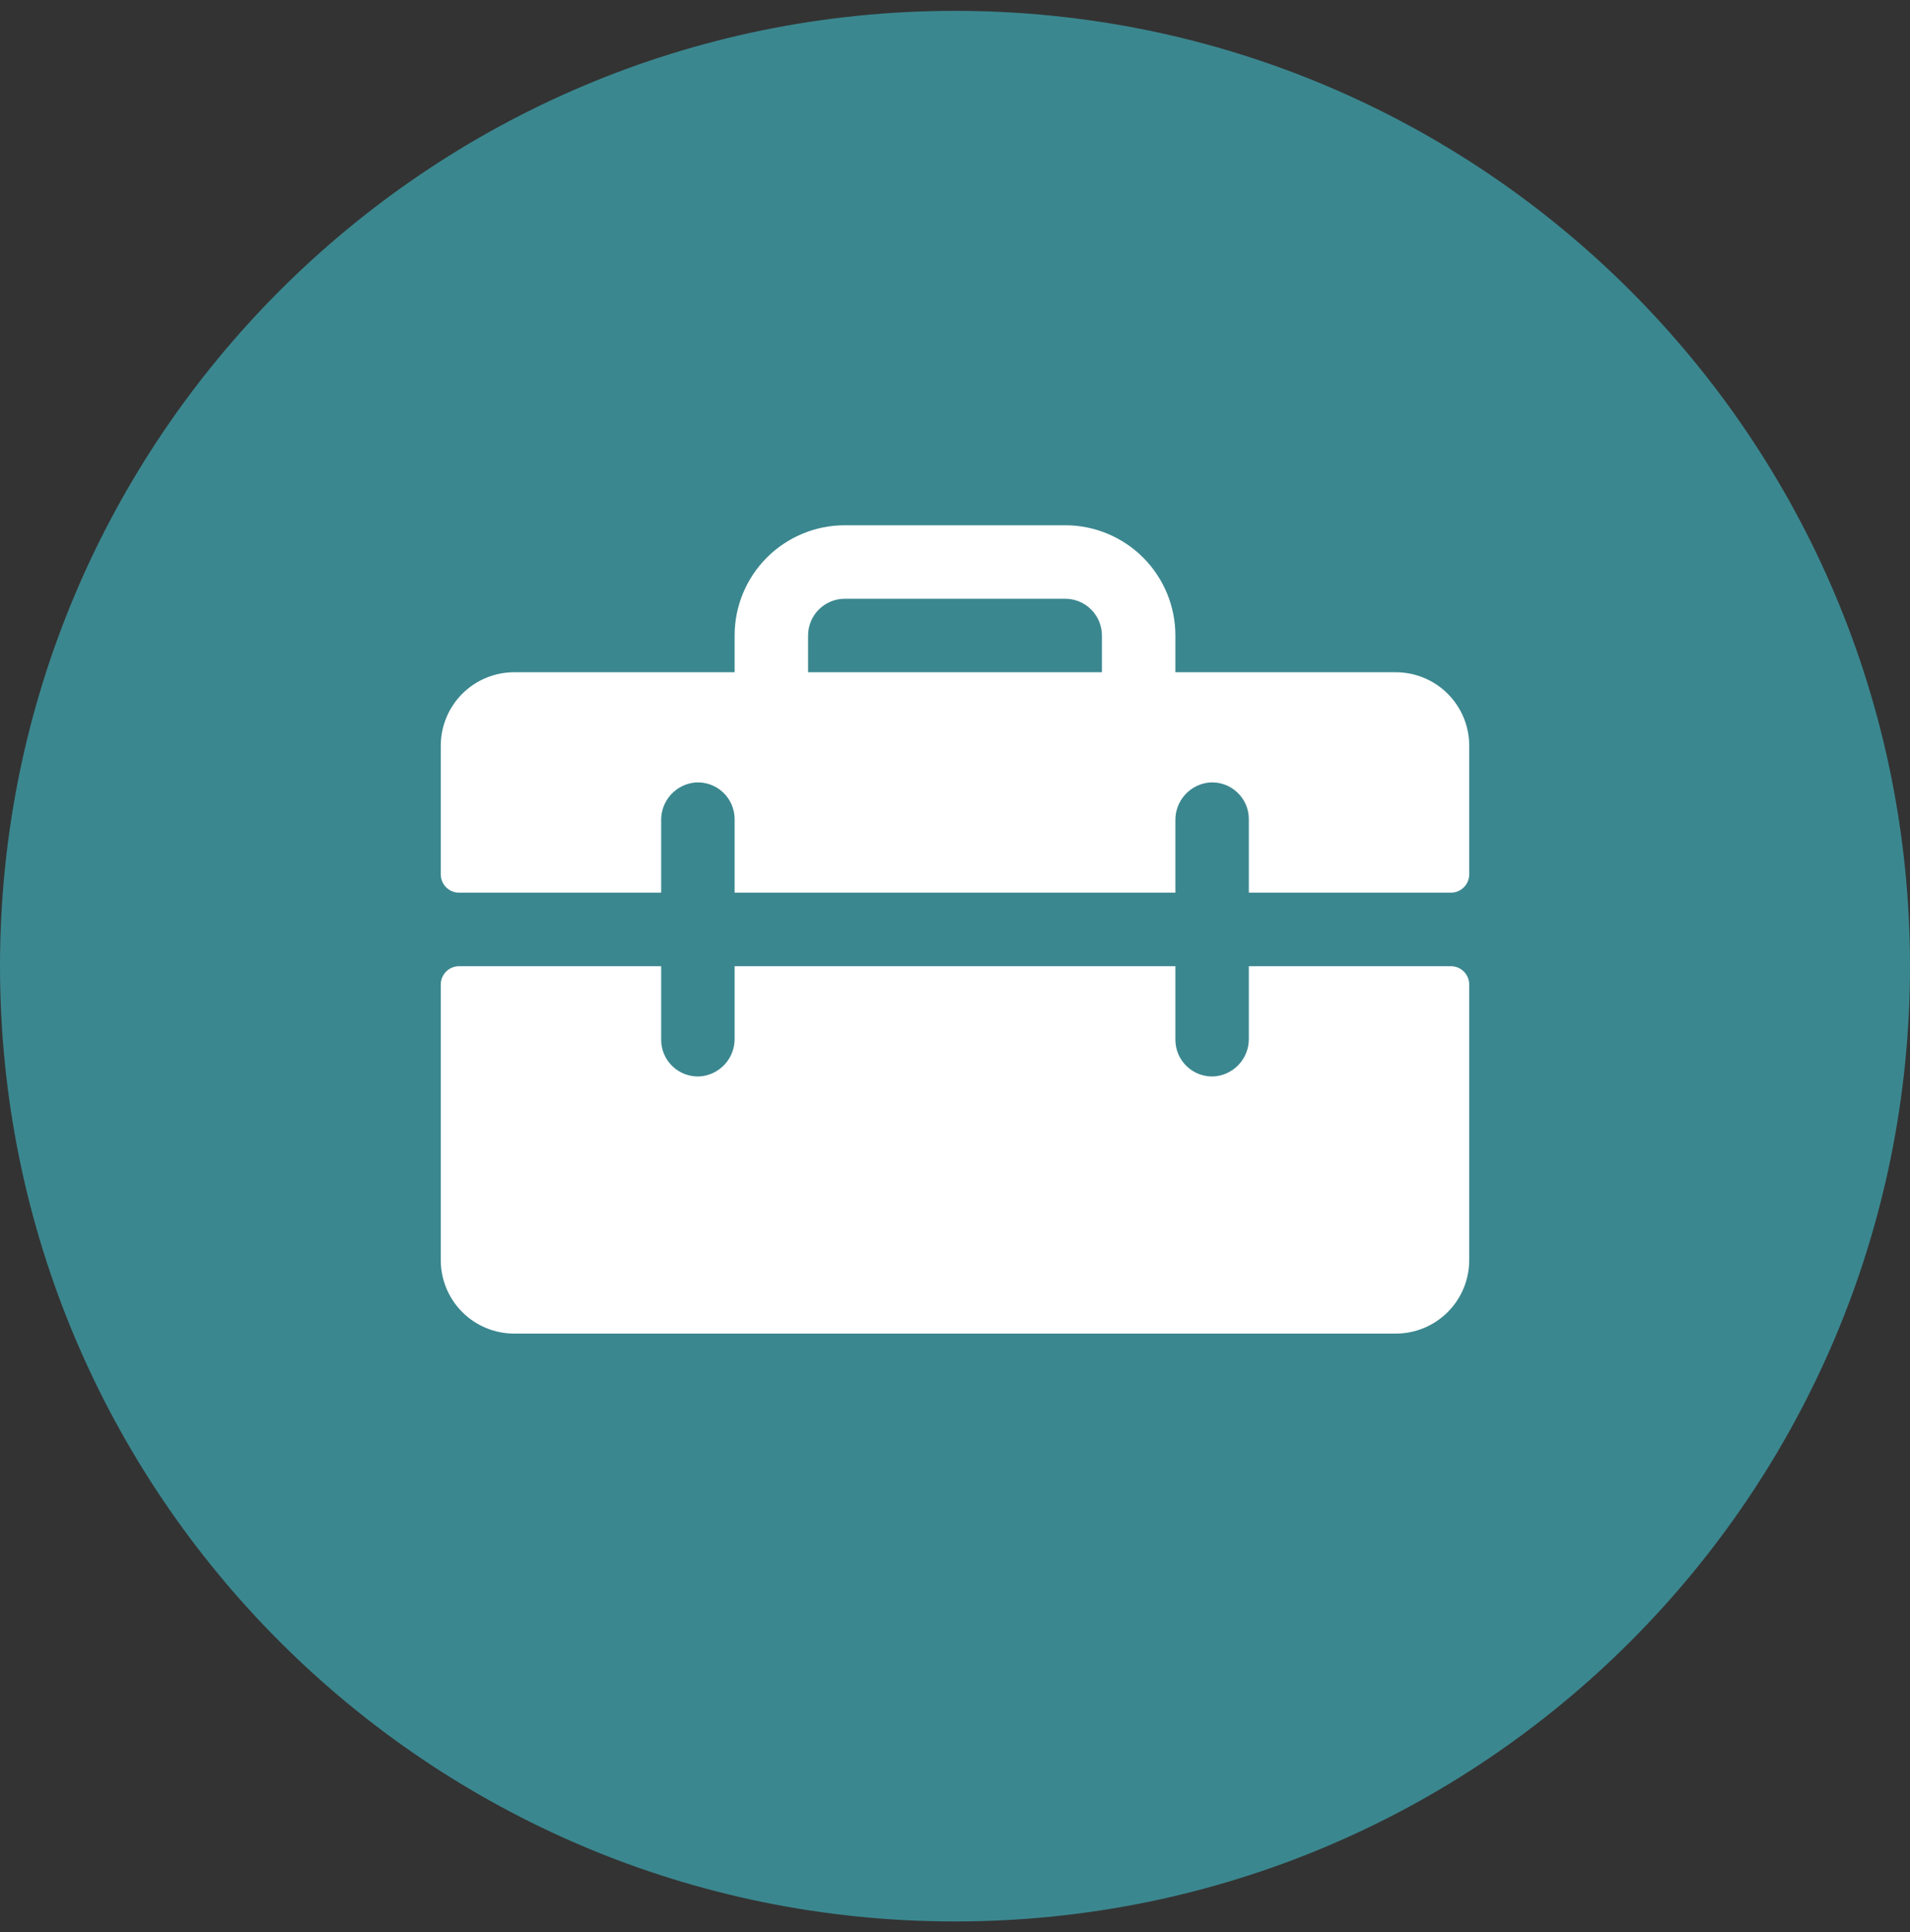
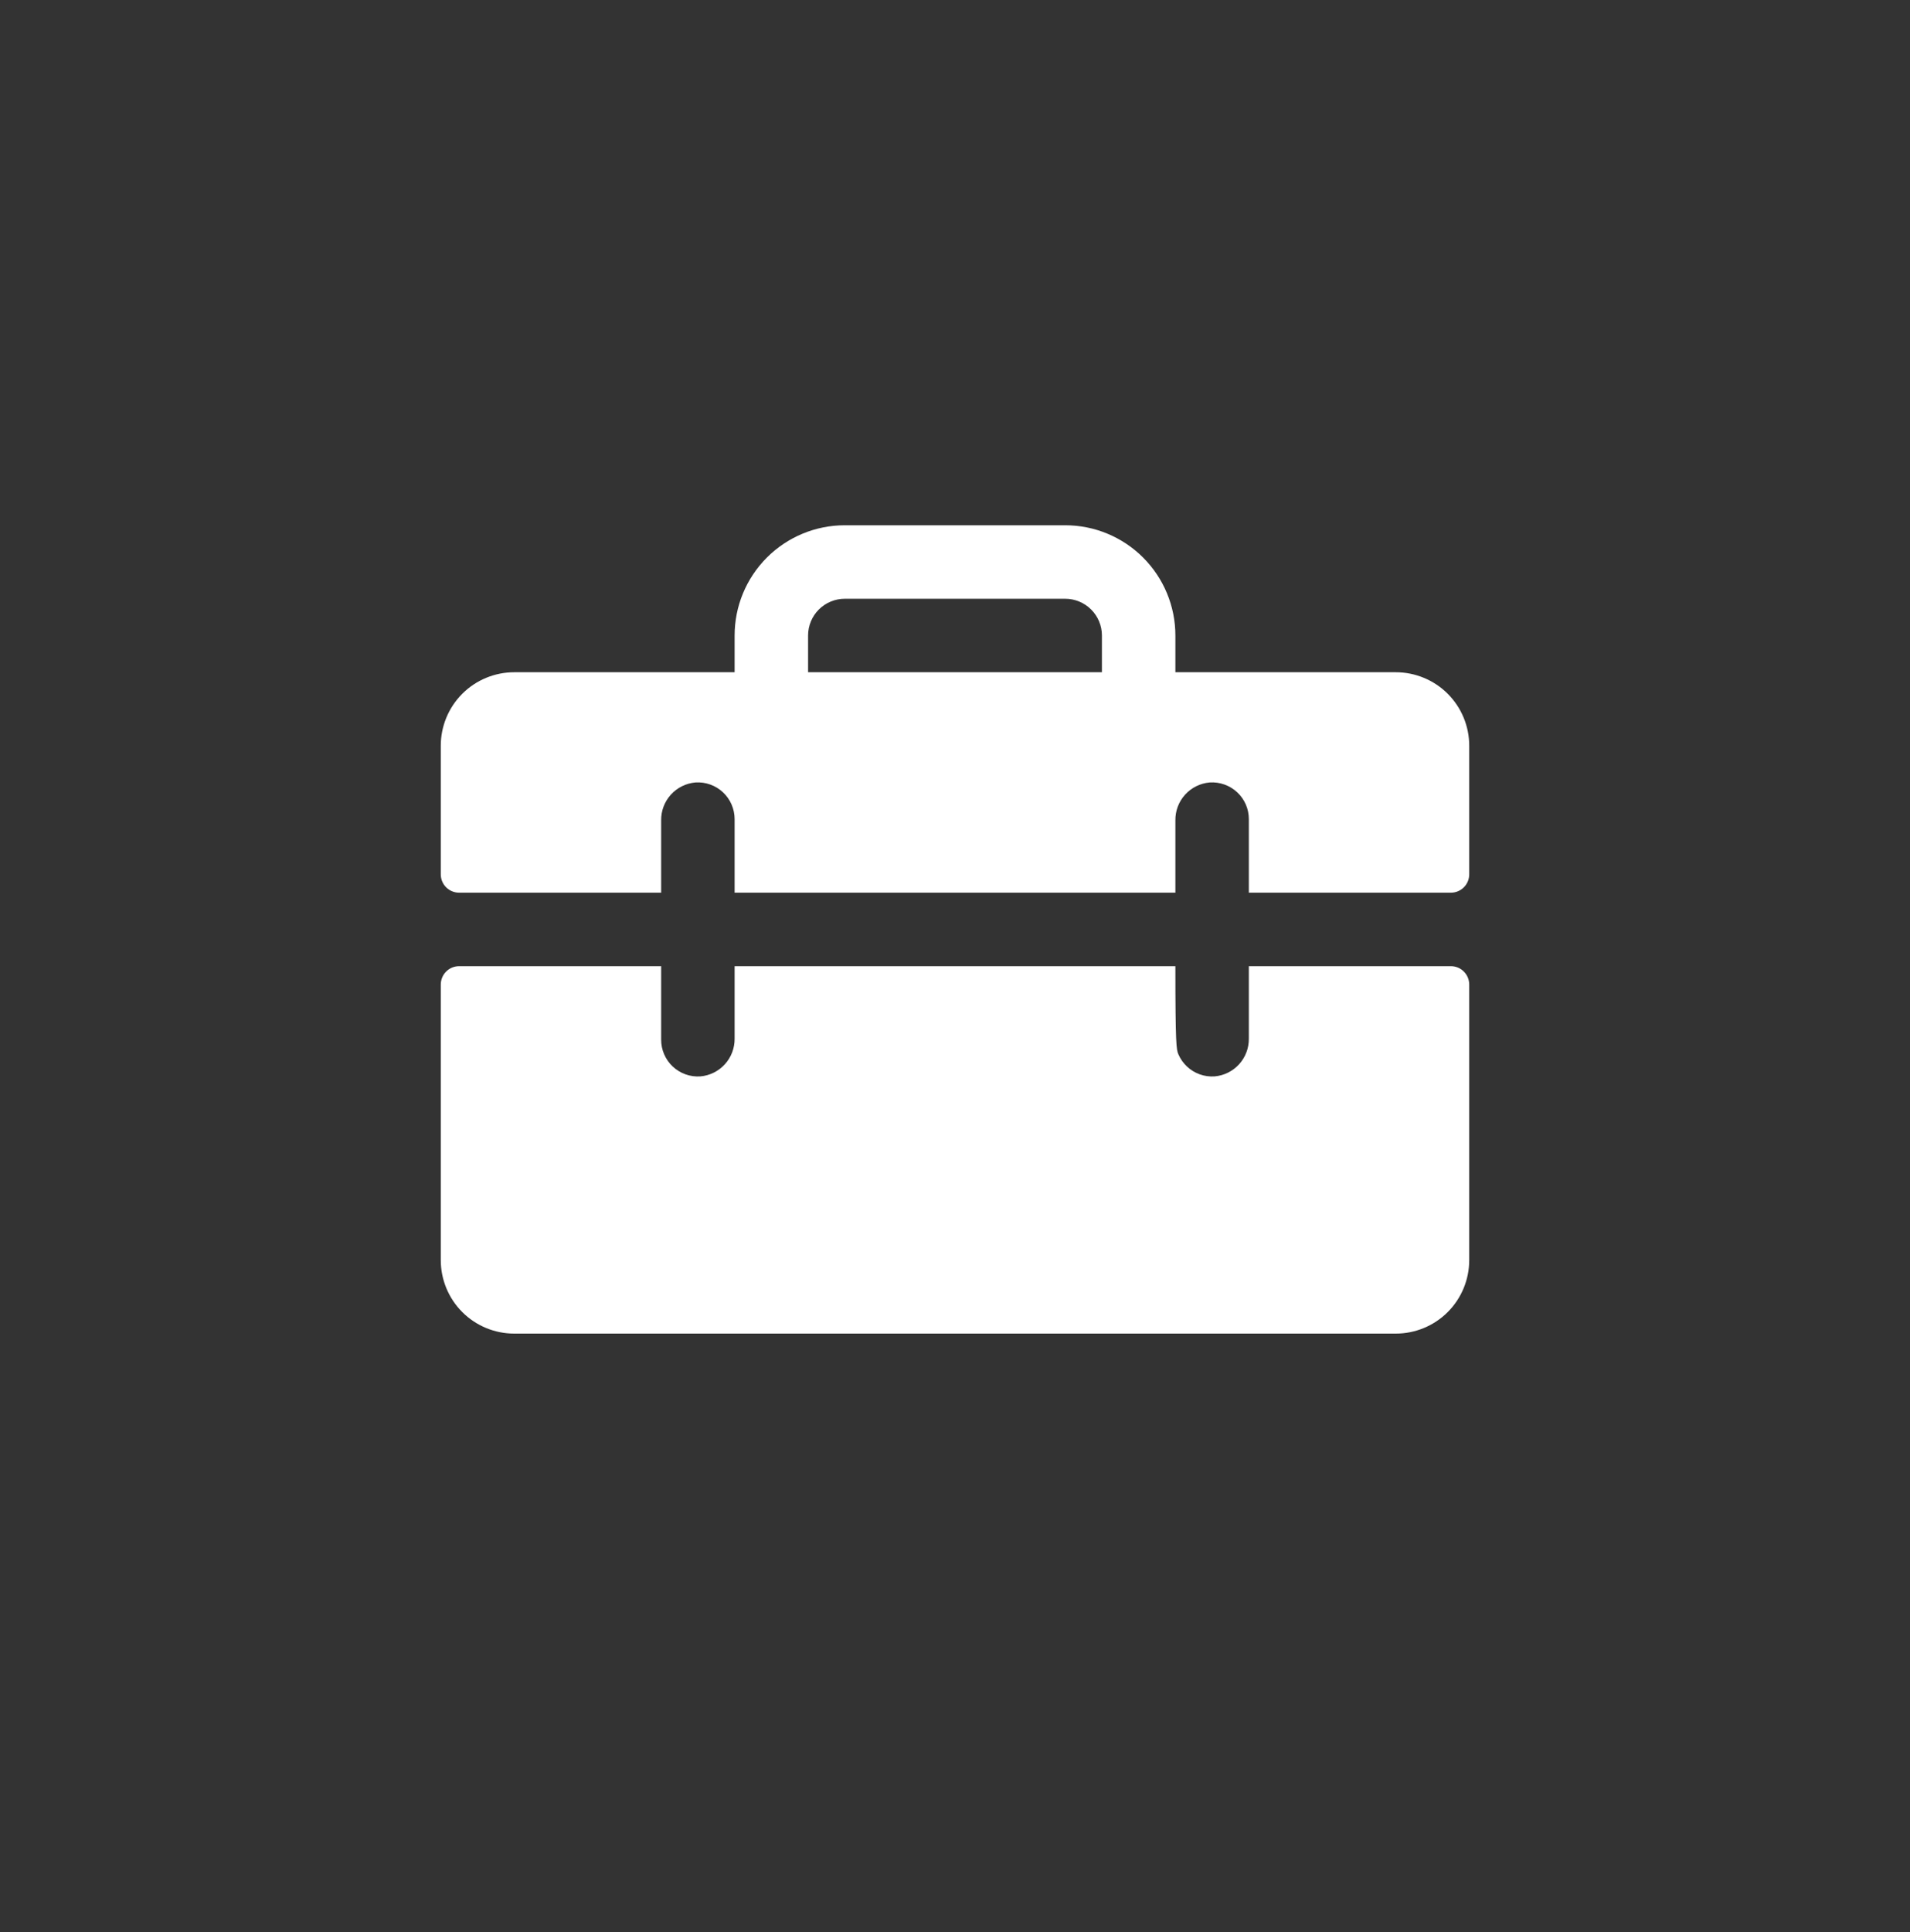
<svg xmlns="http://www.w3.org/2000/svg" width="88" height="89" viewBox="0 0 88 89" fill="none">
  <rect x="0" y="0" width="88" height="89" fill="#333333" stroke="none" />
-   <path d="M0 44.5C0 20.2 19.7 0.5 44 0.5C68.3 0.5 88 20.2 88 44.5C88 68.8 68.3 88.5 44 88.5C19.7 88.5 0 68.8 0 44.5Z" fill="#3B878F" />
-   <path d="M64.308 30.963H54.154V29.27C54.154 27.924 53.619 26.633 52.667 25.68C51.715 24.728 50.423 24.193 49.077 24.193H38.923C37.577 24.193 36.285 24.728 35.333 25.68C34.381 26.633 33.846 27.924 33.846 29.27V30.963H23.692C22.795 30.963 21.934 31.319 21.299 31.954C20.664 32.589 20.308 33.45 20.308 34.347V40.27C20.308 40.495 20.397 40.71 20.555 40.869C20.714 41.027 20.929 41.116 21.154 41.116H30.462V37.789C30.454 37.352 30.614 36.928 30.907 36.603C31.2 36.278 31.606 36.077 32.042 36.039C32.273 36.024 32.505 36.056 32.724 36.135C32.942 36.213 33.142 36.335 33.312 36.494C33.481 36.652 33.615 36.844 33.707 37.057C33.799 37.27 33.847 37.5 33.846 37.732V41.116H54.154V37.789C54.147 37.352 54.306 36.928 54.599 36.603C54.893 36.278 55.298 36.077 55.734 36.039C55.965 36.024 56.198 36.056 56.416 36.135C56.635 36.213 56.834 36.335 57.004 36.494C57.173 36.652 57.308 36.844 57.4 37.057C57.492 37.27 57.539 37.5 57.538 37.732V41.116H66.846C67.07 41.116 67.286 41.027 67.444 40.869C67.603 40.71 67.692 40.495 67.692 40.27V34.347C67.692 33.45 67.336 32.589 66.701 31.954C66.066 31.319 65.205 30.963 64.308 30.963ZM50.769 30.963H37.231V29.27C37.231 28.822 37.409 28.391 37.726 28.074C38.044 27.756 38.474 27.578 38.923 27.578H49.077C49.526 27.578 49.956 27.756 50.273 28.074C50.591 28.391 50.769 28.822 50.769 29.27V30.963ZM67.692 45.347V58.039C67.692 58.937 67.336 59.798 66.701 60.433C66.066 61.068 65.205 61.424 64.308 61.424H23.692C22.795 61.424 21.934 61.068 21.299 60.433C20.664 59.798 20.308 58.937 20.308 58.039V45.347C20.308 45.123 20.397 44.908 20.555 44.749C20.714 44.59 20.929 44.501 21.154 44.501H30.462V47.886C30.461 48.118 30.508 48.347 30.6 48.56C30.692 48.773 30.827 48.965 30.996 49.124C31.165 49.282 31.365 49.405 31.584 49.483C31.802 49.561 32.034 49.593 32.266 49.578C32.702 49.541 33.107 49.339 33.401 49.014C33.694 48.69 33.853 48.266 33.846 47.829V44.501H54.154V47.886C54.153 48.118 54.2 48.347 54.292 48.56C54.384 48.773 54.519 48.965 54.688 49.124C54.858 49.282 55.058 49.405 55.276 49.483C55.495 49.561 55.727 49.593 55.958 49.578C56.393 49.541 56.798 49.34 57.091 49.016C57.385 48.692 57.544 48.27 57.538 47.833V44.501H66.846C67.07 44.501 67.286 44.59 67.444 44.749C67.603 44.908 67.692 45.123 67.692 45.347Z" fill="white" />
+   <path d="M64.308 30.963H54.154V29.27C54.154 27.924 53.619 26.633 52.667 25.68C51.715 24.728 50.423 24.193 49.077 24.193H38.923C37.577 24.193 36.285 24.728 35.333 25.68C34.381 26.633 33.846 27.924 33.846 29.27V30.963H23.692C22.795 30.963 21.934 31.319 21.299 31.954C20.664 32.589 20.308 33.45 20.308 34.347V40.27C20.308 40.495 20.397 40.71 20.555 40.869C20.714 41.027 20.929 41.116 21.154 41.116H30.462V37.789C30.454 37.352 30.614 36.928 30.907 36.603C31.2 36.278 31.606 36.077 32.042 36.039C32.273 36.024 32.505 36.056 32.724 36.135C32.942 36.213 33.142 36.335 33.312 36.494C33.481 36.652 33.615 36.844 33.707 37.057C33.799 37.27 33.847 37.5 33.846 37.732V41.116H54.154V37.789C54.147 37.352 54.306 36.928 54.599 36.603C54.893 36.278 55.298 36.077 55.734 36.039C55.965 36.024 56.198 36.056 56.416 36.135C56.635 36.213 56.834 36.335 57.004 36.494C57.173 36.652 57.308 36.844 57.4 37.057C57.492 37.27 57.539 37.5 57.538 37.732V41.116H66.846C67.07 41.116 67.286 41.027 67.444 40.869C67.603 40.71 67.692 40.495 67.692 40.27V34.347C67.692 33.45 67.336 32.589 66.701 31.954C66.066 31.319 65.205 30.963 64.308 30.963ZM50.769 30.963H37.231V29.27C37.231 28.822 37.409 28.391 37.726 28.074C38.044 27.756 38.474 27.578 38.923 27.578H49.077C49.526 27.578 49.956 27.756 50.273 28.074C50.591 28.391 50.769 28.822 50.769 29.27V30.963ZM67.692 45.347V58.039C67.692 58.937 67.336 59.798 66.701 60.433C66.066 61.068 65.205 61.424 64.308 61.424H23.692C22.795 61.424 21.934 61.068 21.299 60.433C20.664 59.798 20.308 58.937 20.308 58.039V45.347C20.308 45.123 20.397 44.908 20.555 44.749C20.714 44.59 20.929 44.501 21.154 44.501H30.462V47.886C30.461 48.118 30.508 48.347 30.6 48.56C30.692 48.773 30.827 48.965 30.996 49.124C31.165 49.282 31.365 49.405 31.584 49.483C31.802 49.561 32.034 49.593 32.266 49.578C32.702 49.541 33.107 49.339 33.401 49.014C33.694 48.69 33.853 48.266 33.846 47.829V44.501H54.154C54.153 48.118 54.2 48.347 54.292 48.56C54.384 48.773 54.519 48.965 54.688 49.124C54.858 49.282 55.058 49.405 55.276 49.483C55.495 49.561 55.727 49.593 55.958 49.578C56.393 49.541 56.798 49.34 57.091 49.016C57.385 48.692 57.544 48.27 57.538 47.833V44.501H66.846C67.07 44.501 67.286 44.59 67.444 44.749C67.603 44.908 67.692 45.123 67.692 45.347Z" fill="white" />
</svg>